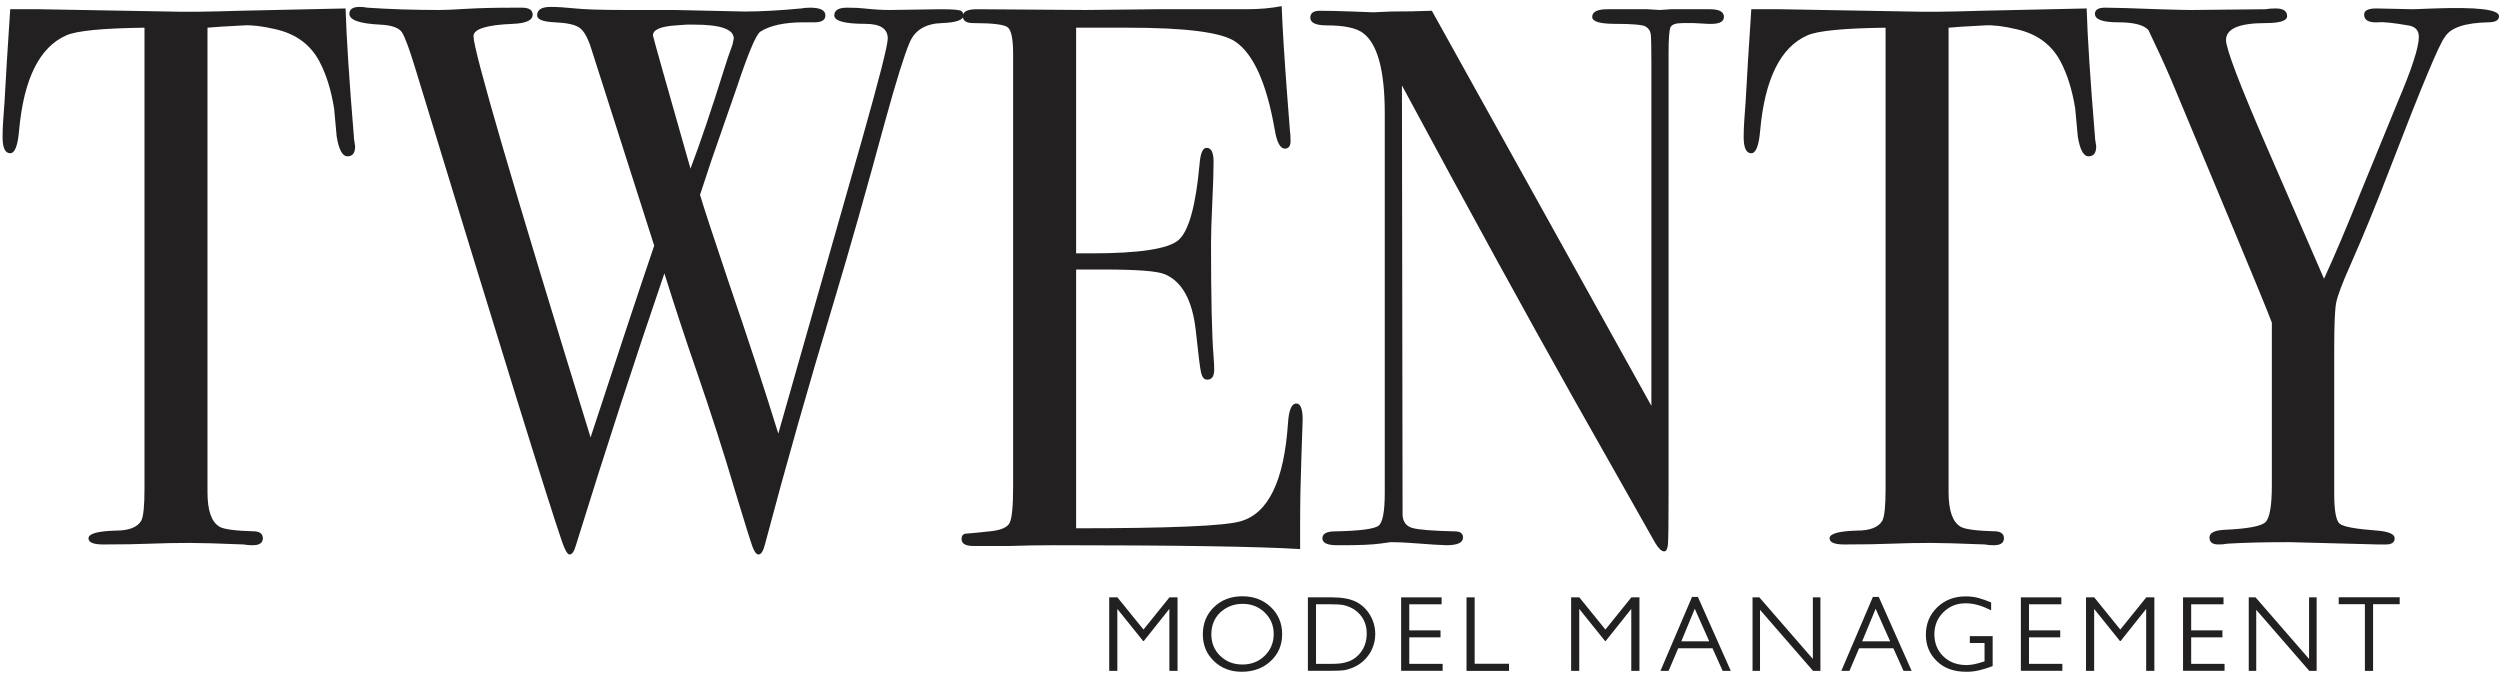
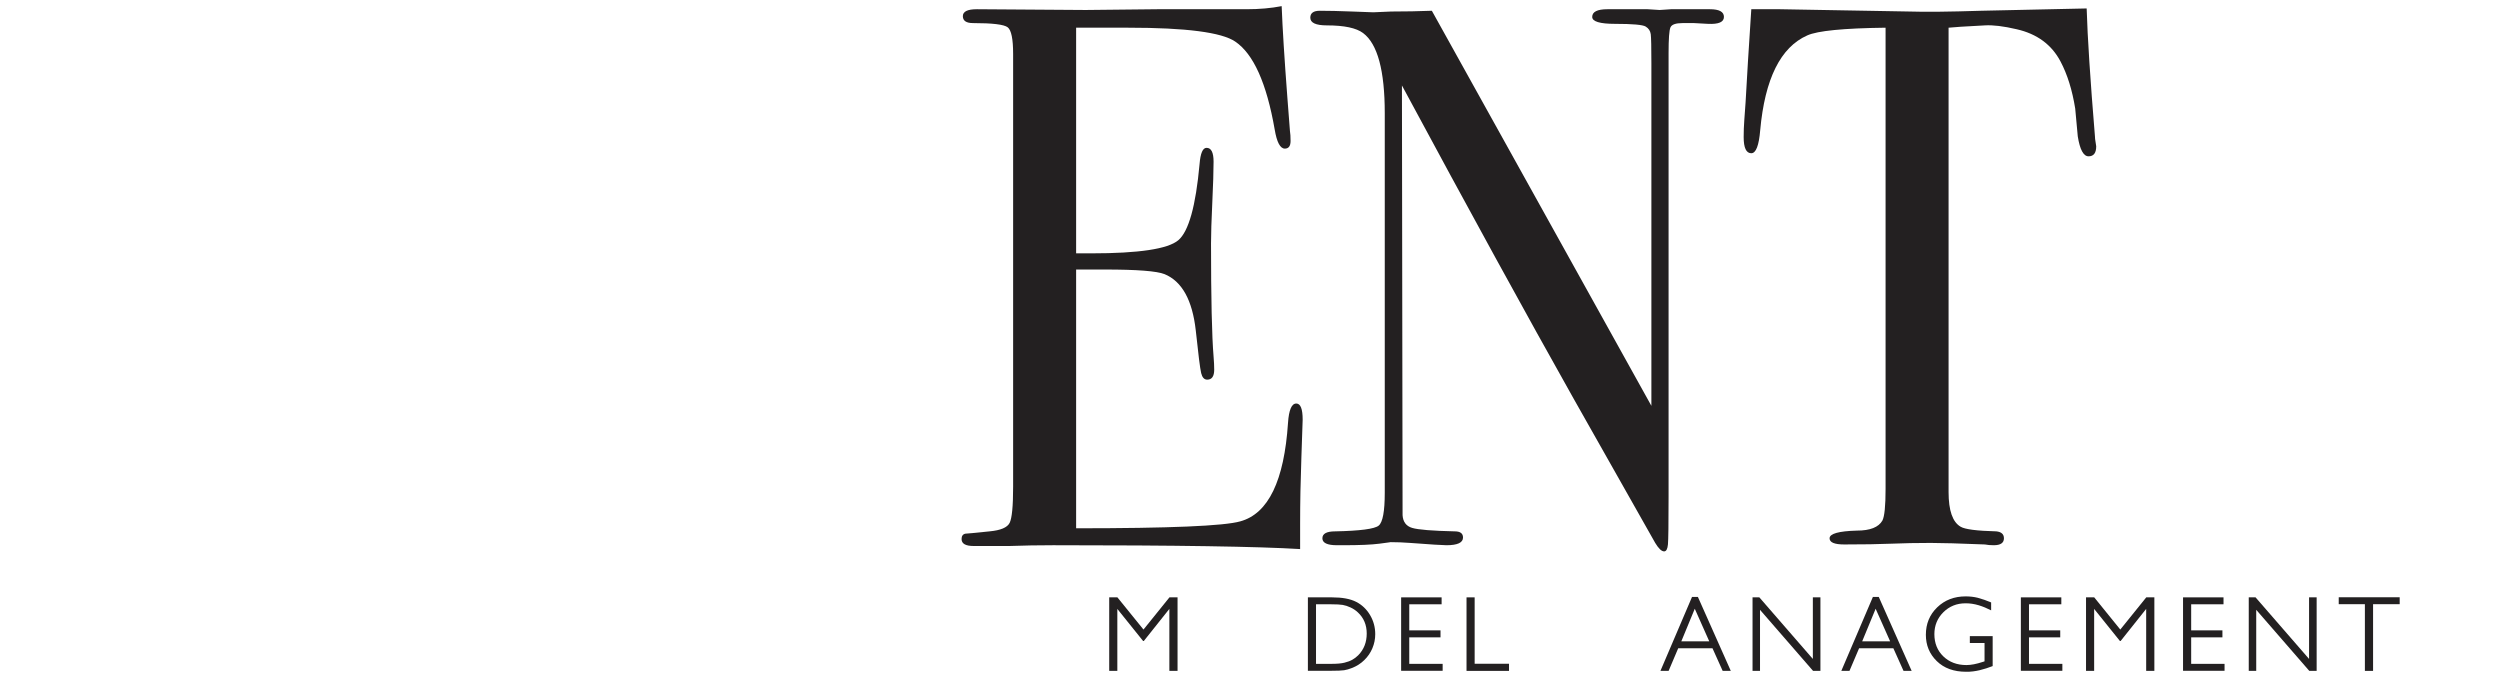
<svg xmlns="http://www.w3.org/2000/svg" version="1.1" x="0" y="0" width="400" height="108" viewBox="0, 0, 200, 54">
  <g id="Layer_2">
-     <path d="M28.41,11.704 Q28.41,12.505 27.799,12.505 Q27.188,12.505 26.933,10.903 Q26.831,9.794 26.73,8.685 Q26.373,6.467 25.559,4.927 Q24.49,2.894 22.046,2.339 Q20.468,1.97 19.501,2.031 Q17.108,2.155 16.599,2.216 L16.599,39.367 Q16.599,41.585 17.566,42.14 Q18.075,42.448 20.417,42.509 Q21.028,42.571 21.028,43.064 Q21.028,43.618 20.213,43.618 Q19.806,43.618 19.501,43.557 Q16.446,43.434 15.173,43.434 Q13.493,43.434 12.017,43.495 Q10.541,43.557 8.25,43.557 Q7.079,43.557 7.079,43.064 Q7.079,42.509 9.268,42.448 Q10.846,42.448 11.304,41.647 Q11.559,41.154 11.559,39.121 L11.559,2.216 Q6.519,2.278 5.297,2.832 Q2.09,4.249 1.53,10.41 Q1.377,12.259 0.817,12.259 Q0.206,12.259 0.206,10.965 Q0.206,10.287 0.257,9.609 L0.359,8.192 Q0.511,5.358 0.817,0.738 L3.108,0.738 L13.493,0.922 Q15.326,0.984 19.195,0.861 L27.646,0.676 Q27.748,4.126 28.308,10.903 Q28.308,11.088 28.359,11.365 Q28.41,11.643 28.41,11.704 z" fill="#232021" />
-     <path d="M77.079,1.23 Q77.079,1.785 75.348,1.847 Q73.413,1.908 72.777,3.387 Q72.141,4.865 70.817,9.671 Q68.526,18.112 66.744,24.026 Q63.69,34.13 61.195,43.557 Q60.991,44.358 60.686,44.358 Q60.431,44.358 60.202,43.742 Q59.973,43.125 58.853,39.429 Q57.428,34.623 55.748,29.756 Q54.424,25.936 53.151,21.87 Q49.588,32.282 46.075,43.618 Q45.871,44.358 45.566,44.358 Q45.311,44.358 44.955,43.31 Q43.377,38.751 33.246,5.543 Q32.533,3.202 32.177,2.617 Q31.821,2.031 30.395,1.97 Q27.951,1.847 27.951,1.107 Q27.951,0.553 28.766,0.553 Q29.122,0.553 29.377,0.614 Q32.075,0.799 35.181,0.799 Q35.791,0.799 37.293,0.707 Q38.795,0.614 41.188,0.614 L41.748,0.614 Q42.613,0.614 42.613,1.169 Q42.613,1.847 41.035,1.908 Q37.879,2.031 37.879,2.894 Q37.879,4.619 47.246,34.993 Q50.657,24.581 52.337,19.652 L47.297,3.88 Q46.89,2.586 46.355,2.216 Q45.821,1.847 44.395,1.785 Q42.97,1.723 42.97,1.23 Q42.97,0.553 44.039,0.553 Q44.853,0.553 46.024,0.676 Q47.195,0.799 50.097,0.799 L53.966,0.799 L59.566,0.922 Q61.45,0.922 64.097,0.676 Q64.402,0.614 64.81,0.614 Q66.031,0.614 66.031,1.23 Q66.031,1.785 65.166,1.785 L64.301,1.785 Q62.01,1.785 60.839,2.524 Q60.33,2.832 58.955,6.96 Q58.344,8.685 56.919,12.813 Q56.613,13.737 56.002,15.586 Q56.359,16.818 58.242,22.424 Q60.686,29.571 62.264,34.685 Q65.115,24.704 68.984,11.088 Q71.021,3.88 71.021,3.079 Q71.021,1.908 69.239,1.908 Q66.744,1.908 66.744,1.23 Q66.744,0.614 67.762,0.614 Q68.628,0.614 69.137,0.676 Q70.257,0.799 71.173,0.799 L75.246,0.738 Q76.773,0.738 76.926,0.892 Q77.079,1.046 77.079,1.23 z M58.701,3.079 Q58.701,1.97 55.544,1.97 L54.933,1.97 L54.068,2.031 Q52.235,2.155 52.235,2.832 Q52.235,2.956 55.239,13.491 Q56.41,10.41 57.988,5.358 Q58.191,4.681 58.599,3.572 Q58.701,3.079 58.701,3.079 z" fill="#232021" />
    <path d="M104.213,33.576 Q104.213,33.822 104.111,36.595 Q104.01,39.367 104.01,41.893 L104.01,43.926 Q99.021,43.618 84.257,43.618 Q82.475,43.618 80.744,43.68 Q79.013,43.68 78.402,43.68 L77.893,43.68 Q76.926,43.68 76.926,43.125 Q76.926,42.756 77.231,42.694 Q77.384,42.694 79.166,42.509 Q80.49,42.386 80.77,41.832 Q81.05,41.277 81.05,38.936 L81.05,4.311 Q81.05,2.524 80.617,2.185 Q80.184,1.847 77.842,1.847 Q77.028,1.847 77.028,1.292 Q77.028,0.738 78.148,0.738 L86.853,0.799 Q87.311,0.799 92.606,0.738 Q97.901,0.738 99.733,0.738 Q101.261,0.738 102.533,0.491 Q102.635,3.14 102.991,7.823 L103.195,10.472 Q103.246,10.78 103.246,11.273 Q103.246,11.889 102.788,11.889 Q102.228,11.889 101.973,10.349 Q101.006,4.804 98.817,3.325 Q97.188,2.216 90.264,2.216 L86.09,2.216 L86.09,20.268 L87.311,20.268 Q93.013,20.268 94.261,19.221 Q95.508,18.173 95.966,13.121 Q96.068,11.827 96.526,11.827 Q97.086,11.827 97.086,12.936 Q97.086,14.045 96.984,16.202 Q96.882,18.358 96.882,19.467 Q96.882,26.059 97.086,28.524 Q97.137,29.14 97.137,29.571 Q97.137,30.372 96.577,30.372 Q96.221,30.372 96.093,29.848 Q95.966,29.325 95.661,26.429 Q95.253,22.794 93.166,21.932 Q92.25,21.562 88.381,21.562 L86.09,21.562 L86.09,42.263 Q97.29,42.263 99.224,41.708 Q102.584,40.784 103.042,33.822 Q103.144,32.282 103.704,32.282 Q104.213,32.282 104.213,33.576 z" fill="#232021" />
    <path d="M137.915,1.354 Q137.915,1.97 136.642,1.908 L135.522,1.847 L134.606,1.847 Q133.791,1.847 133.639,2.185 Q133.486,2.524 133.486,4.249 L133.486,39.737 Q133.486,43.002 133.435,43.557 Q133.384,44.111 133.13,44.111 Q132.824,44.111 132.417,43.434 L125.901,31.912 Q120.25,21.87 112.155,6.837 L112.206,41.216 Q112.257,42.016 112.97,42.232 Q113.682,42.448 116.381,42.509 Q117.042,42.509 117.042,43.002 Q117.042,43.618 115.719,43.618 Q115.261,43.618 112.817,43.434 Q112.002,43.372 111.239,43.372 Q111.29,43.372 110.348,43.495 Q109.406,43.618 107.471,43.618 L106.962,43.618 Q105.791,43.618 105.791,43.064 Q105.791,42.509 106.81,42.509 Q109.813,42.448 110.297,42.047 Q110.781,41.647 110.781,39.429 L110.781,9.055 Q110.781,3.941 109.05,2.647 Q108.235,2.031 106.148,2.031 Q104.824,2.031 104.824,1.415 Q104.824,0.861 105.588,0.861 Q106.606,0.861 108.184,0.922 Q109.762,0.984 109.864,0.984 Q110.017,0.984 111.29,0.922 Q112.97,0.922 114.548,0.861 L132.111,32.467 L132.111,5.05 Q132.111,3.14 132.061,2.74 Q132.01,2.339 131.653,2.124 Q131.297,1.908 129.21,1.908 Q127.377,1.908 127.377,1.354 Q127.377,0.738 128.599,0.738 L130.381,0.738 Q131.042,0.738 131.806,0.738 Q132.621,0.799 132.773,0.799 Q132.824,0.799 133.69,0.738 Q134.504,0.738 135.217,0.738 L136.795,0.738 Q137.915,0.738 137.915,1.354 z" fill="#232021" />
    <path d="M167.697,11.704 Q167.697,12.505 167.086,12.505 Q166.475,12.505 166.221,10.903 Q166.119,9.794 166.017,8.685 Q165.661,6.467 164.846,4.927 Q163.777,2.894 161.333,2.339 Q159.755,1.97 158.788,2.031 Q156.395,2.155 155.886,2.216 L155.886,39.367 Q155.886,41.585 156.853,42.14 Q157.362,42.448 159.704,42.509 Q160.315,42.571 160.315,43.064 Q160.315,43.618 159.501,43.618 Q159.093,43.618 158.788,43.557 Q155.733,43.434 154.461,43.434 Q152.781,43.434 151.304,43.495 Q149.828,43.557 147.537,43.557 Q146.366,43.557 146.366,43.064 Q146.366,42.509 148.555,42.448 Q150.133,42.448 150.591,41.647 Q150.846,41.154 150.846,39.121 L150.846,2.216 Q145.806,2.278 144.584,2.832 Q141.377,4.249 140.817,10.41 Q140.664,12.259 140.104,12.259 Q139.493,12.259 139.493,10.965 Q139.493,10.287 139.544,9.609 L139.646,8.192 Q139.799,5.358 140.104,0.738 L142.395,0.738 L152.781,0.922 Q154.613,0.984 158.482,0.861 L166.933,0.676 Q167.035,4.126 167.595,10.903 Q167.595,11.088 167.646,11.365 Q167.697,11.643 167.697,11.704 z" fill="#232021" />
-     <path d="M199.922,1.292 Q199.922,1.785 199.057,1.785 Q196.257,1.847 195.595,2.956 Q194.984,3.633 191.217,13.429 Q189.537,17.804 188.061,21.131 Q187.042,23.41 186.89,24.242 Q186.737,25.074 186.737,27.846 L186.737,39.49 Q186.737,41.524 187.17,41.893 Q187.602,42.263 190.199,42.448 Q191.573,42.571 191.573,43.064 Q191.573,43.557 190.861,43.557 L190.25,43.557 L183.122,43.372 Q180.119,43.372 178.184,43.495 Q177.879,43.557 177.471,43.557 Q176.759,43.557 176.759,43.002 Q176.759,42.448 177.93,42.386 Q180.73,42.263 181.239,41.77 Q181.748,41.277 181.748,38.813 L181.748,25.813 Q181.239,24.458 178.795,18.605 L173.704,6.406 Q172.941,4.619 171.871,2.401 Q171.311,1.785 169.453,1.785 Q167.595,1.785 167.595,1.107 Q167.595,0.614 168.41,0.614 Q169.479,0.614 172.686,0.738 Q174.519,0.799 175.333,0.799 L181.239,0.738 Q181.595,0.676 182.053,0.676 Q182.97,0.676 182.97,1.292 Q182.97,1.847 181.239,1.847 Q178.082,1.847 178.082,3.202 Q178.082,4.249 181.29,11.643 L185.922,22.301 Q187.195,19.529 188.824,15.462 L191.828,8.131 Q193.508,4.188 193.508,2.956 Q193.508,2.155 192.642,2.031 Q190.861,1.723 190.25,1.785 Q189.13,1.847 189.13,1.169 Q189.13,0.676 190.097,0.676 L193.05,0.738 L194.73,0.676 Q199.922,0.491 199.922,1.292 z" fill="#232021" />
    <path d="M89.393,47.789 L91.392,50.257 L91.479,50.364 L91.566,50.256 L93.556,47.789 L94.204,47.789 L94.204,53.671 L93.549,53.671 L93.549,48.712 L93.349,48.963 L91.504,51.281 L91.449,51.281 L89.586,48.962 L89.387,48.714 L89.387,53.671 L88.737,53.671 L88.737,47.789 L89.393,47.789 z" fill="#232021" />
-     <path d="M99.385,47.702 C100.301,47.702 101.059,47.99 101.665,48.567 C102.271,49.143 102.572,49.862 102.572,50.732 C102.572,51.602 102.268,52.318 101.657,52.886 C101.045,53.456 100.273,53.741 99.336,53.741 C98.444,53.741 97.705,53.457 97.113,52.887 C96.522,52.319 96.227,51.609 96.227,50.75 C96.227,49.868 96.524,49.142 97.12,48.566 C97.716,47.99 98.469,47.702 99.385,47.702 L99.385,47.702 z M99.153,48.319 C98.557,48.364 98.059,48.607 97.617,48.996 C97.145,49.454 96.908,50.041 96.908,50.75 C96.908,51.438 97.146,52.015 97.62,52.474 C98.093,52.931 98.686,53.161 99.393,53.161 C100.104,53.161 100.701,52.927 101.178,52.46 C101.656,51.993 101.896,51.409 101.896,50.715 C101.896,50.038 101.656,49.465 101.178,49.002 C100.701,48.54 100.113,48.309 99.419,48.309 L99.153,48.319 z M99.42,48.42 C99.078,48.434 99.078,48.434 99.419,48.42 L99.42,48.42 z" fill="#232021" />
    <path d="M106.578,47.789 C107.392,47.789 108.032,47.911 108.498,48.151 C108.962,48.39 109.331,48.742 109.606,49.207 C109.882,49.674 110.019,50.181 110.019,50.732 C110.019,51.126 109.943,51.501 109.792,51.86 C109.64,52.219 109.425,52.535 109.144,52.807 C108.858,53.088 108.525,53.299 108.147,53.442 C107.922,53.531 107.719,53.589 107.535,53.618 C107.35,53.647 106.987,53.663 106.451,53.663 L104.631,53.663 L104.631,47.789 L106.578,47.789 z M106.486,48.343 L105.281,48.343 L105.281,53.108 L106.512,53.108 C106.957,53.108 107.305,53.078 107.557,53.015 C107.809,52.953 108.02,52.874 108.191,52.777 C108.362,52.68 108.517,52.561 108.659,52.42 C109.112,51.961 109.338,51.38 109.338,50.684 C109.338,49.999 109.104,49.434 108.638,48.999 C108.467,48.836 108.27,48.703 108.048,48.599 C107.828,48.496 107.618,48.427 107.418,48.393 C107.221,48.36 106.911,48.344 106.486,48.343 z M108.562,49.08 L108.63,49.15 L108.562,49.08 L108.299,48.87 L108.562,49.08 z M107.399,48.503 C107.085,48.463 107.291,48.485 106.779,48.458 C107.291,48.485 107.085,48.463 107.399,48.503 L107.692,48.577 L107.399,48.503 z M105.393,48.455 L105.393,52.996 L105.393,52.996 L105.393,48.455 L106.486,48.455 L106.486,48.455 L105.393,48.455 z" fill="#232021" />
    <path d="M115.329,47.789 L115.329,48.343 L112.741,48.343 L112.741,50.429 L115.241,50.429 L115.241,50.988 L112.741,50.988 L112.741,53.108 L115.412,53.108 L115.412,53.663 L112.091,53.663 L112.091,47.789 L115.329,47.789 z" fill="#232021" />
    <path d="M117.972,47.789 L117.972,53.1 L120.721,53.1 L120.721,53.671 L117.322,53.671 L117.322,47.789 L117.972,47.789 z" fill="#232021" />
-     <path d="M126.346,47.789 L128.345,50.257 L128.432,50.364 L128.519,50.256 L130.509,47.789 L131.156,47.789 L131.156,53.671 L130.502,53.671 L130.502,48.712 L130.302,48.963 L128.456,51.281 L128.402,51.281 L126.539,48.962 L126.34,48.714 L126.34,53.671 L125.69,53.671 L125.69,47.789 L126.346,47.789 z" fill="#232021" />
    <path d="M135.832,47.754 L138.464,53.671 L137.813,53.671 L137.029,51.928 L137,51.862 L134.257,51.862 L134.228,51.93 L133.488,53.671 L132.835,53.671 L135.362,47.754 L135.832,47.754 z M135.582,48.7 L135.482,48.942 L134.569,51.153 L134.505,51.308 L136.741,51.308 L136.671,51.15 L135.688,48.939 L135.582,48.7 z M135.586,48.984 L136.569,51.196 L135.586,48.984 L135.586,48.984 z" fill="#232021" />
    <path d="M140.748,47.789 L144.831,52.489 L145.028,52.714 L145.028,47.789 L145.634,47.789 L145.634,53.671 L145.046,53.671 L140.997,49.011 L140.801,48.785 L140.801,53.671 L140.203,53.671 L140.203,47.789 L140.748,47.789 z" fill="#232021" />
    <path d="M150.301,47.754 L152.933,53.671 L152.282,53.671 L151.499,51.928 L151.469,51.862 L148.727,51.862 L148.698,51.93 L147.957,53.671 L147.305,53.671 L149.832,47.754 L150.301,47.754 z M150.051,48.7 L149.952,48.942 L149.038,51.153 L148.974,51.308 L151.211,51.308 L151.141,51.15 L150.157,48.939 L150.051,48.7 z M150.055,48.984 L150.055,48.984 L149.142,51.196 L149.141,51.196 L150.055,48.984 z" fill="#232021" />
    <path d="M157.253,47.711 C157.588,47.711 157.905,47.747 158.205,47.819 C158.575,47.92 158.939,48.042 159.291,48.194 L159.291,48.828 C158.652,48.504 157.962,48.254 157.235,48.265 C156.539,48.265 155.948,48.504 155.469,48.979 C154.99,49.455 154.75,50.042 154.75,50.733 C154.75,51.456 154.99,52.052 155.47,52.513 C155.95,52.974 156.566,53.205 157.314,53.205 C157.677,53.205 158.106,53.122 158.603,52.959 L158.685,52.933 L158.763,52.908 L158.763,51.442 L157.587,51.442 L157.587,50.888 L159.413,50.888 L159.413,53.287 C158.733,53.546 158.024,53.756 157.288,53.741 C156.304,53.741 155.525,53.457 154.942,52.888 C154.359,52.319 154.069,51.62 154.069,50.785 C154.069,49.903 154.37,49.173 154.975,48.588 C155.58,48.003 156.337,47.711 157.253,47.711 z" fill="#232021" />
    <path d="M164.906,47.789 L164.906,48.343 L162.319,48.343 L162.319,50.429 L164.819,50.429 L164.819,50.988 L162.319,50.988 L162.319,53.108 L164.989,53.108 L164.989,53.663 L161.669,53.663 L161.669,47.789 L164.906,47.789 z" fill="#232021" />
    <path d="M167.538,47.789 L169.537,50.257 L169.624,50.364 L169.711,50.256 L171.701,47.789 L172.349,47.789 L172.349,53.671 L171.694,53.671 L171.694,48.712 L171.495,48.963 L169.649,51.281 L169.595,51.281 L167.731,48.962 L167.532,48.714 L167.532,53.671 L166.882,53.671 L166.882,47.789 L167.538,47.789 z" fill="#232021" />
    <path d="M177.881,47.789 L177.881,48.343 L175.294,48.343 L175.294,50.429 L177.794,50.429 L177.794,50.988 L175.294,50.988 L175.294,53.108 L177.964,53.108 L177.964,53.663 L174.643,53.663 L174.643,47.789 L177.881,47.789 z" fill="#232021" />
    <path d="M180.445,47.789 L184.529,52.489 L184.725,52.714 L184.725,47.789 L185.332,47.789 L185.332,53.671 L184.743,53.671 L180.695,49.011 L180.498,48.785 L180.498,53.671 L179.9,53.671 L179.9,47.789 L180.445,47.789 z" fill="#232021" />
    <path d="M191.975,47.781 L191.975,48.335 L189.846,48.335 L189.846,53.671 L189.191,53.671 L189.191,48.335 L187.098,48.335 L187.098,47.781 L191.975,47.781 z" fill="#232021" />
  </g>
</svg>